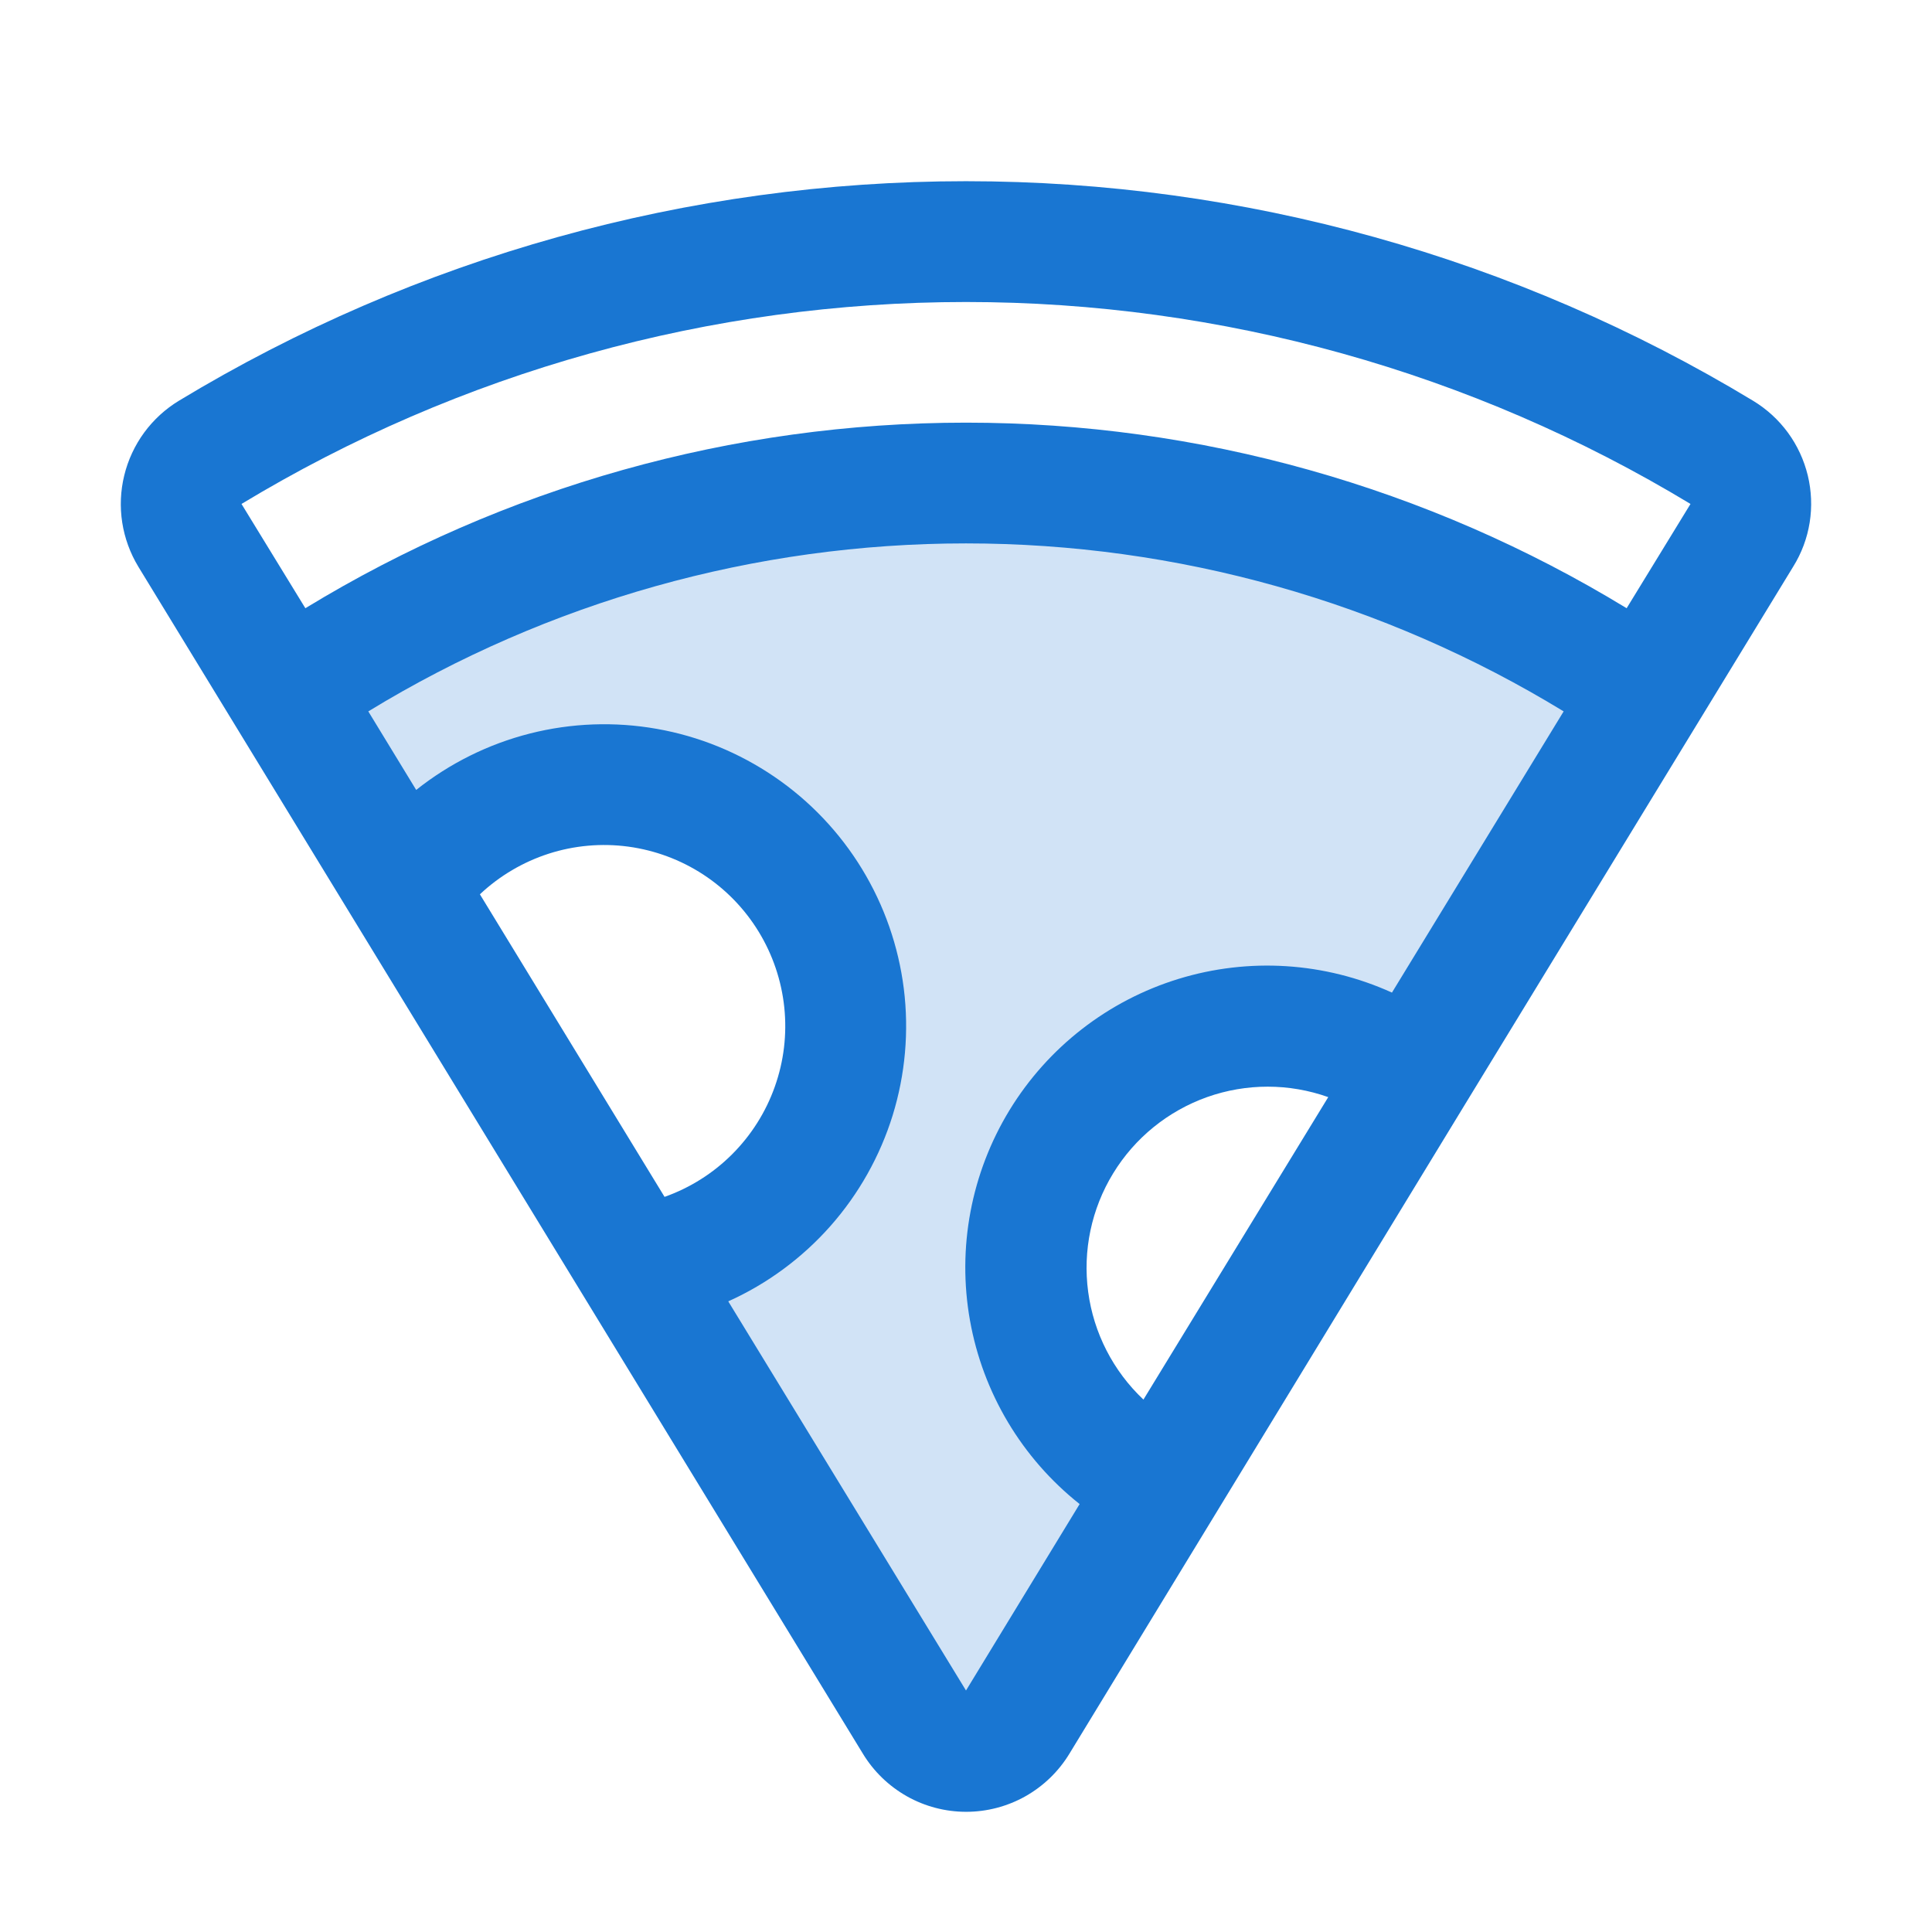
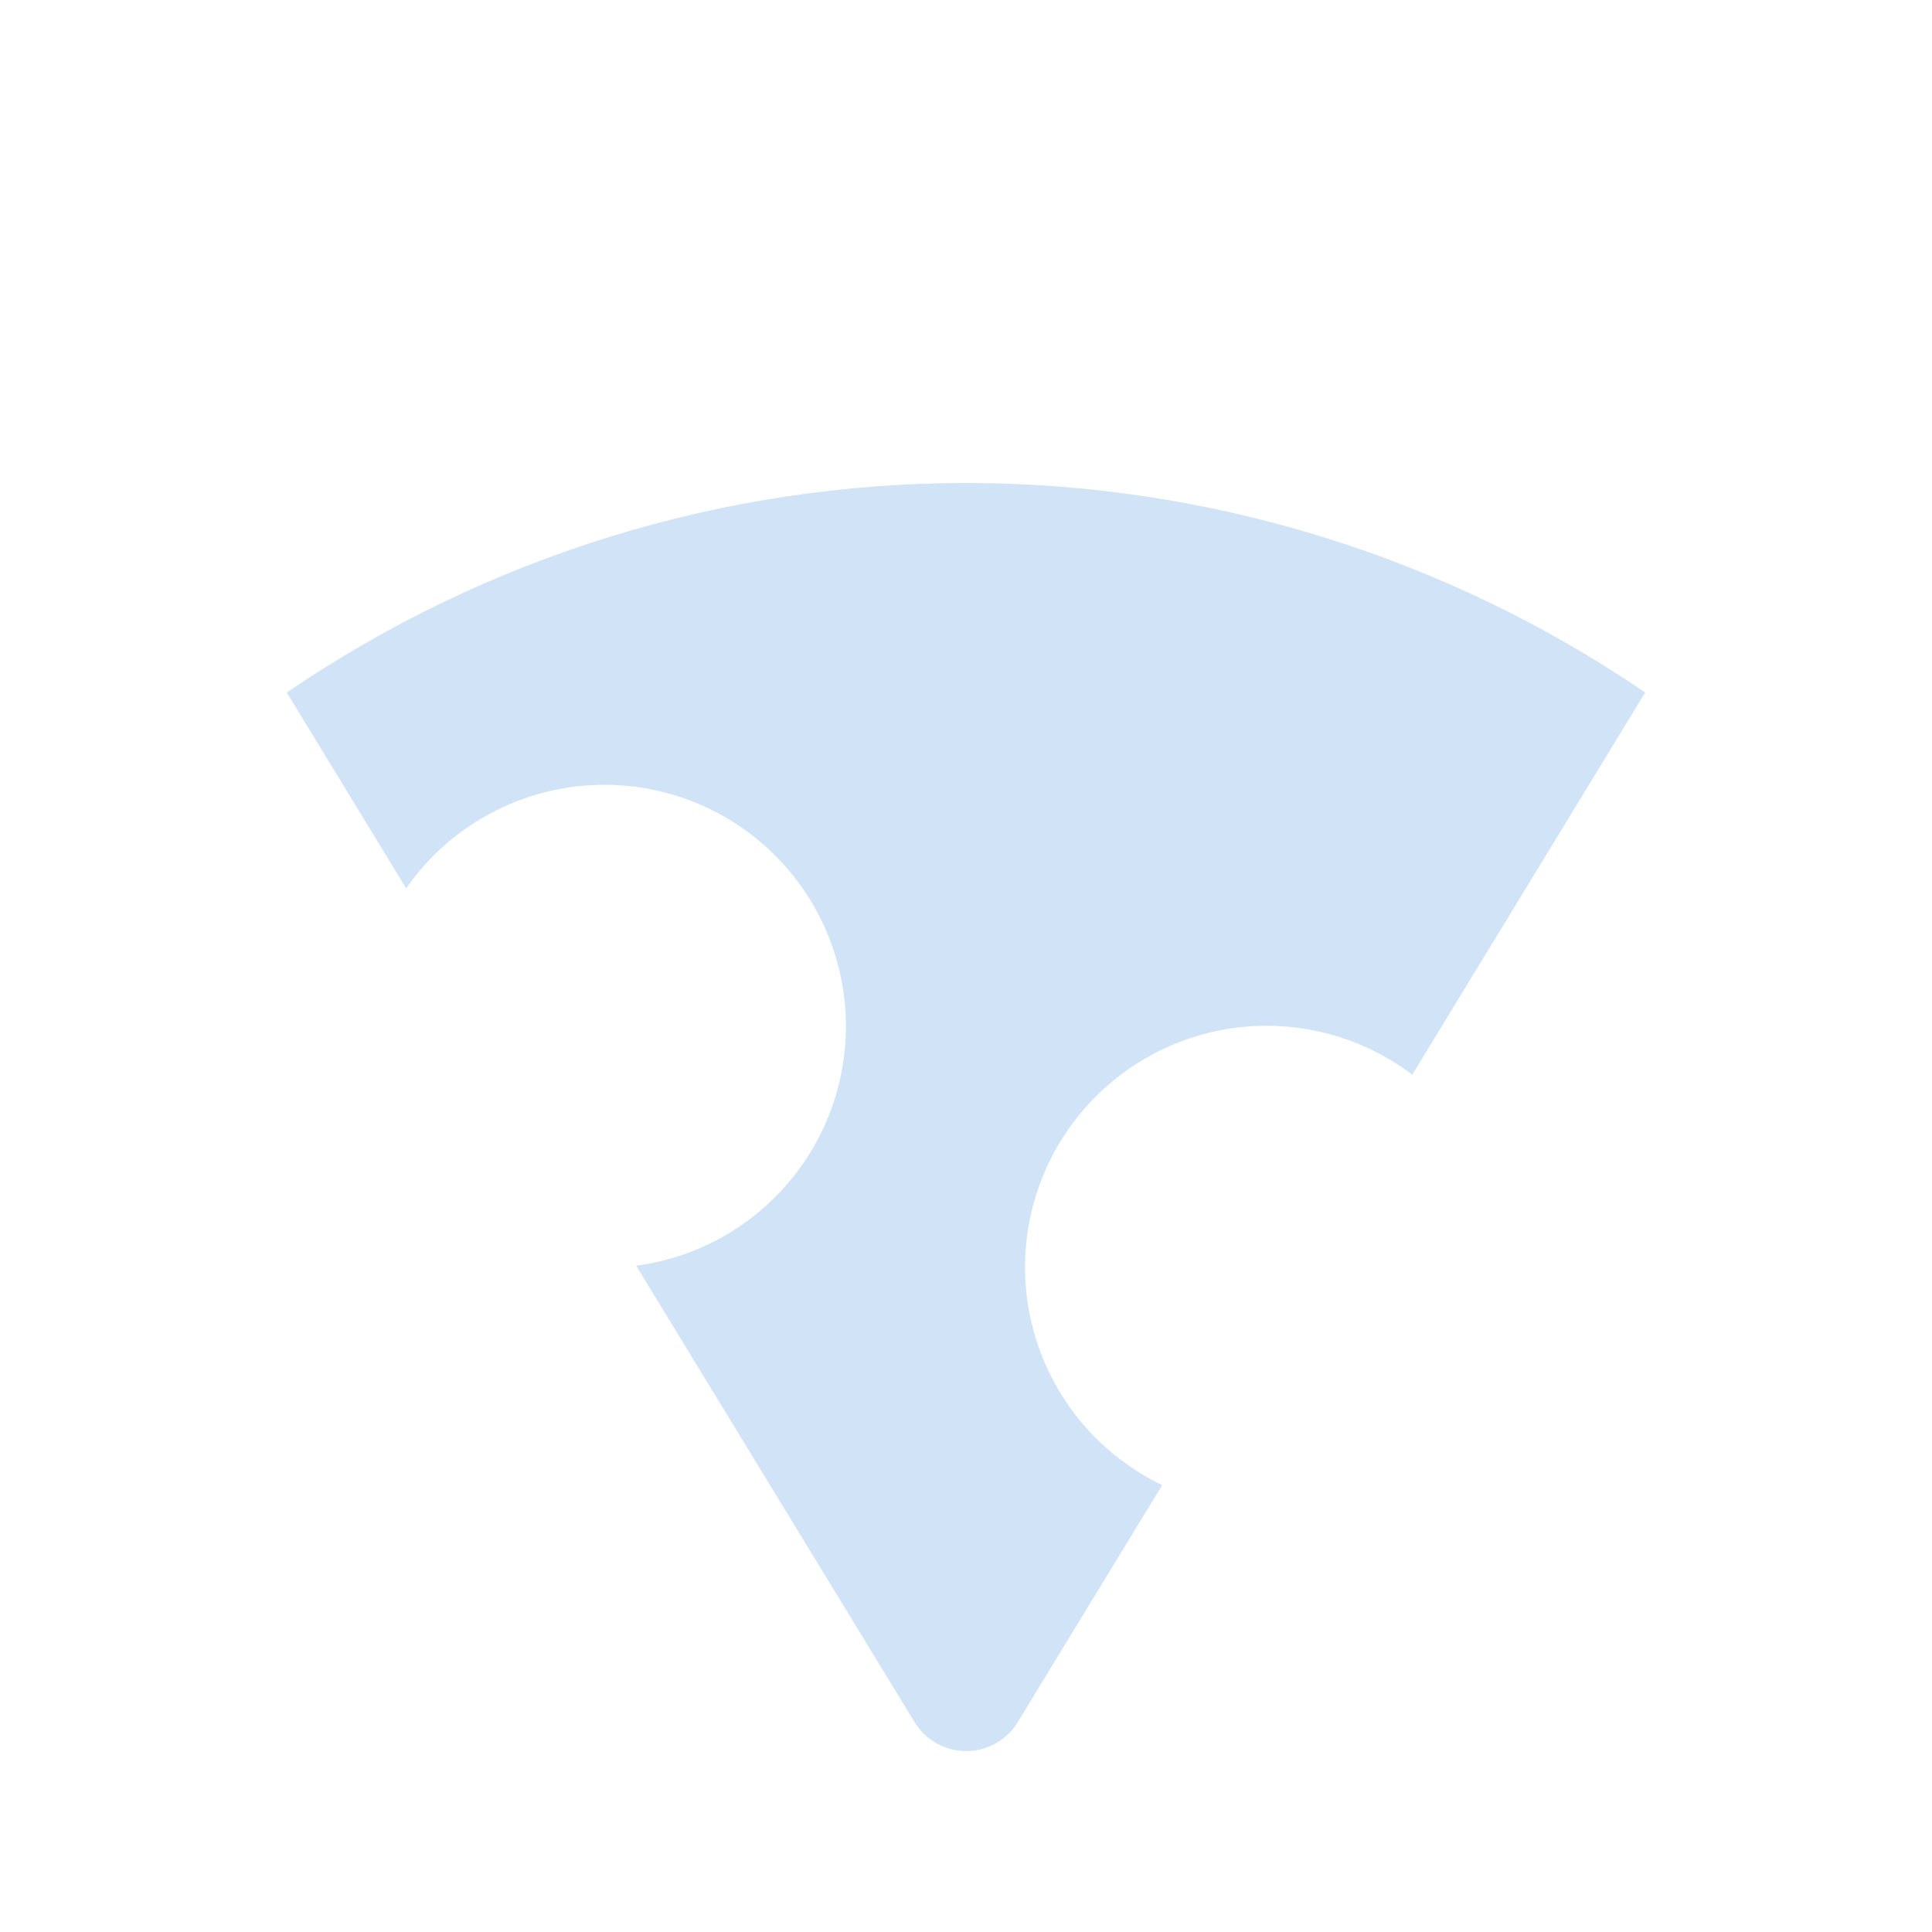
<svg xmlns="http://www.w3.org/2000/svg" width="38" height="38" viewBox="0 0 38 38" fill="none">
  <path opacity="0.2" d="M32.359 13.621L27.777 21.138C27.248 20.737 26.64 20.452 25.994 20.301C25.347 20.149 24.676 20.135 24.024 20.259C23.371 20.384 22.752 20.643 22.207 21.021C21.661 21.399 21.2 21.887 20.855 22.454C20.509 23.021 20.287 23.654 20.201 24.313C20.115 24.971 20.169 25.64 20.358 26.277C20.547 26.913 20.867 27.503 21.298 28.009C21.729 28.514 22.261 28.923 22.859 29.21L20.02 33.868C19.914 34.043 19.765 34.188 19.587 34.288C19.409 34.389 19.207 34.442 19.003 34.442C18.798 34.442 18.597 34.389 18.419 34.288C18.241 34.188 18.092 34.043 17.986 33.868L12.513 24.895C13.297 24.791 14.042 24.493 14.681 24.028C15.32 23.563 15.833 22.946 16.174 22.233C16.515 21.52 16.672 20.733 16.632 19.944C16.591 19.155 16.355 18.388 15.944 17.713C15.532 17.039 14.959 16.477 14.276 16.08C13.593 15.683 12.821 15.462 12.031 15.438C11.242 15.414 10.458 15.588 9.752 15.943C9.046 16.298 8.44 16.824 7.989 17.473L5.641 13.621C9.579 10.936 14.234 9.5 19 9.5C23.766 9.5 28.422 10.936 32.359 13.621Z" fill="#1976D2" />
-   <path d="M35.557 9.352C35.483 9.048 35.351 8.762 35.166 8.509C34.981 8.257 34.748 8.044 34.48 7.882C29.811 5.058 24.457 3.564 19 3.564C13.542 3.564 8.189 5.058 3.519 7.882C3.252 8.044 3.02 8.257 2.835 8.509C2.651 8.761 2.518 9.047 2.444 9.35C2.37 9.653 2.356 9.968 2.404 10.277C2.452 10.585 2.56 10.881 2.722 11.148L16.972 34.493C17.184 34.842 17.482 35.13 17.838 35.331C18.193 35.531 18.595 35.636 19.003 35.636C19.411 35.636 19.812 35.531 20.168 35.331C20.524 35.13 20.822 34.842 21.034 34.493L28.797 21.751L35.27 11.145C35.435 10.88 35.545 10.585 35.594 10.277C35.643 9.97 35.63 9.655 35.557 9.352ZM9.439 17.59C9.825 17.227 10.287 16.954 10.792 16.791C11.296 16.629 11.831 16.581 12.357 16.652C12.882 16.723 13.385 16.91 13.829 17.199C14.273 17.489 14.647 17.874 14.923 18.327C15.199 18.779 15.371 19.288 15.426 19.815C15.481 20.343 15.417 20.876 15.239 21.375C15.062 21.875 14.775 22.328 14.4 22.703C14.025 23.078 13.571 23.364 13.071 23.541L9.439 17.59ZM22.49 27.528C21.895 26.967 21.511 26.219 21.403 25.409C21.294 24.599 21.468 23.776 21.894 23.079C22.32 22.381 22.973 21.852 23.743 21.578C24.514 21.305 25.355 21.305 26.125 21.579L22.49 27.528ZM27.378 19.523C26.058 18.924 24.564 18.828 23.179 19.254C21.793 19.68 20.612 20.598 19.856 21.835C19.101 23.073 18.824 24.543 19.078 25.97C19.332 27.397 20.099 28.682 21.235 29.583L19 33.25L14.324 25.596C15.092 25.25 15.777 24.744 16.335 24.113C16.892 23.482 17.309 22.74 17.558 21.936C17.806 21.131 17.881 20.283 17.777 19.447C17.672 18.612 17.392 17.808 16.953 17.089C16.515 16.371 15.928 15.753 15.233 15.279C14.537 14.804 13.749 14.482 12.92 14.336C12.091 14.189 11.24 14.22 10.424 14.427C9.608 14.634 8.845 15.013 8.186 15.537L7.244 13.992C10.784 11.831 14.851 10.688 18.999 10.688C23.147 10.688 27.214 11.831 30.755 13.992L27.378 19.523ZM31.994 11.963C28.08 9.576 23.584 8.313 19 8.313C14.415 8.313 9.92 9.576 6.006 11.963L4.75 9.912C9.049 7.313 13.977 5.94 19 5.94C24.023 5.94 28.951 7.313 33.25 9.912L31.994 11.963Z" fill="#1976D2" />
</svg>